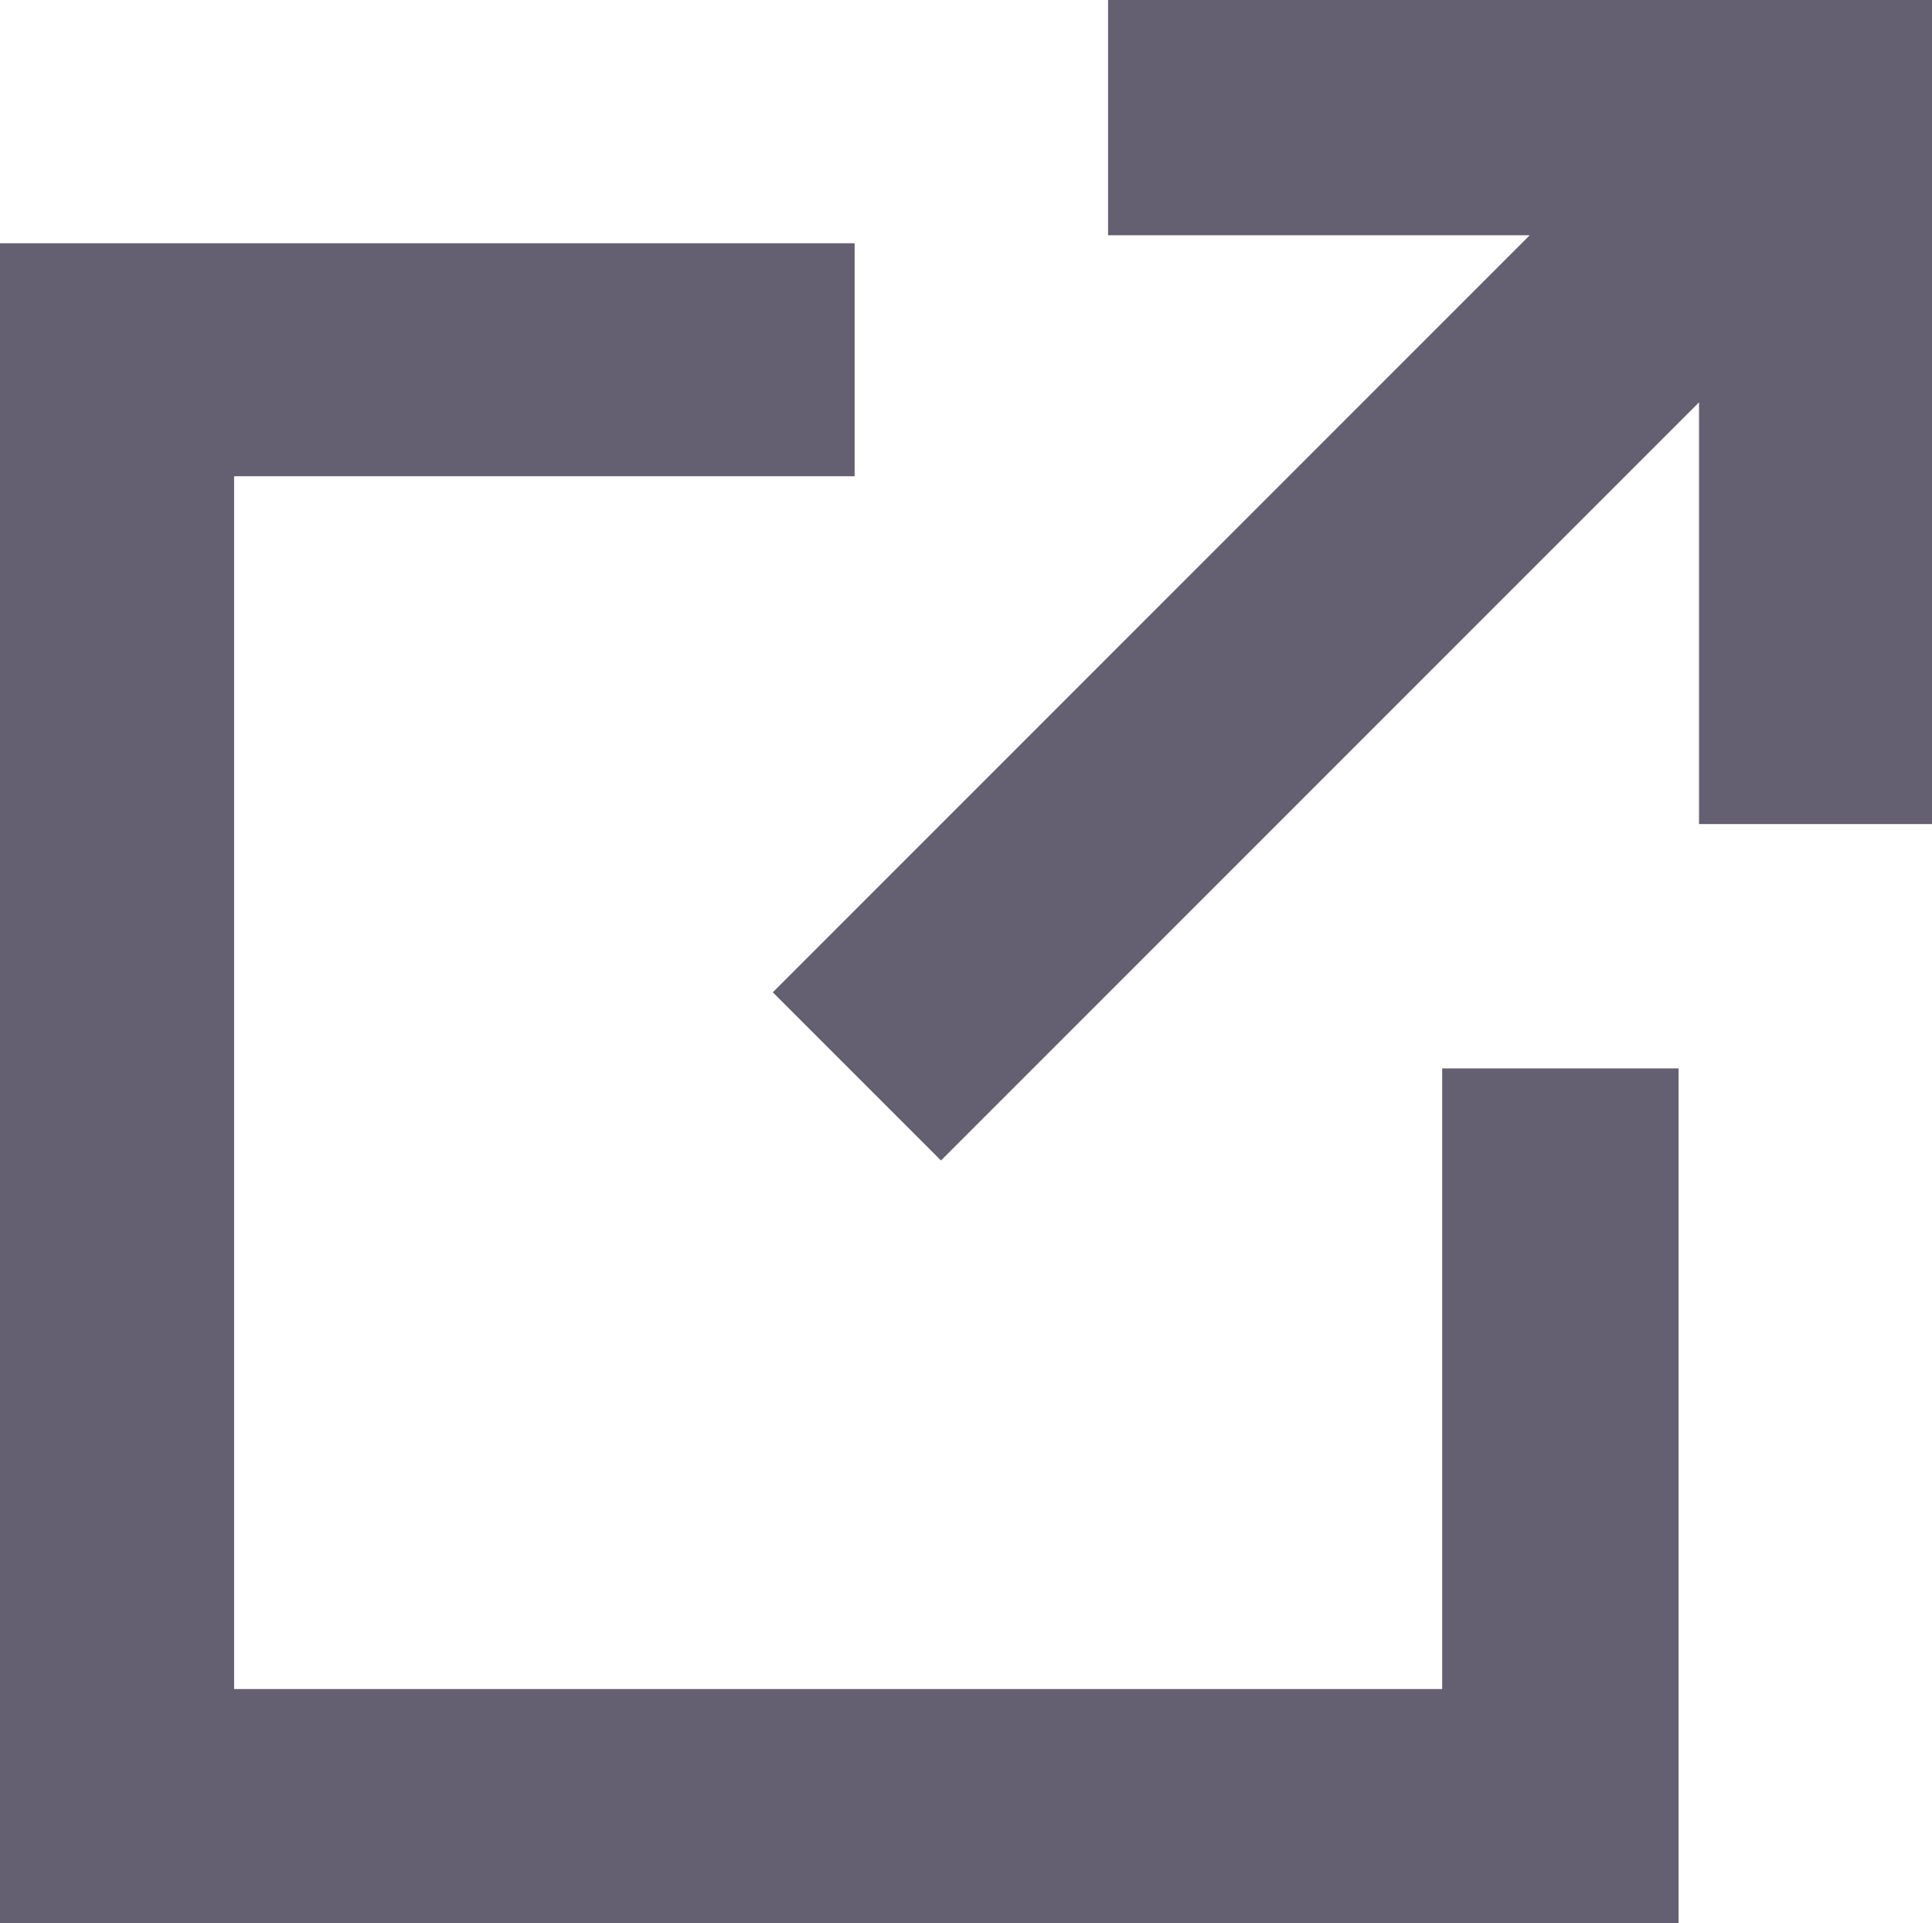
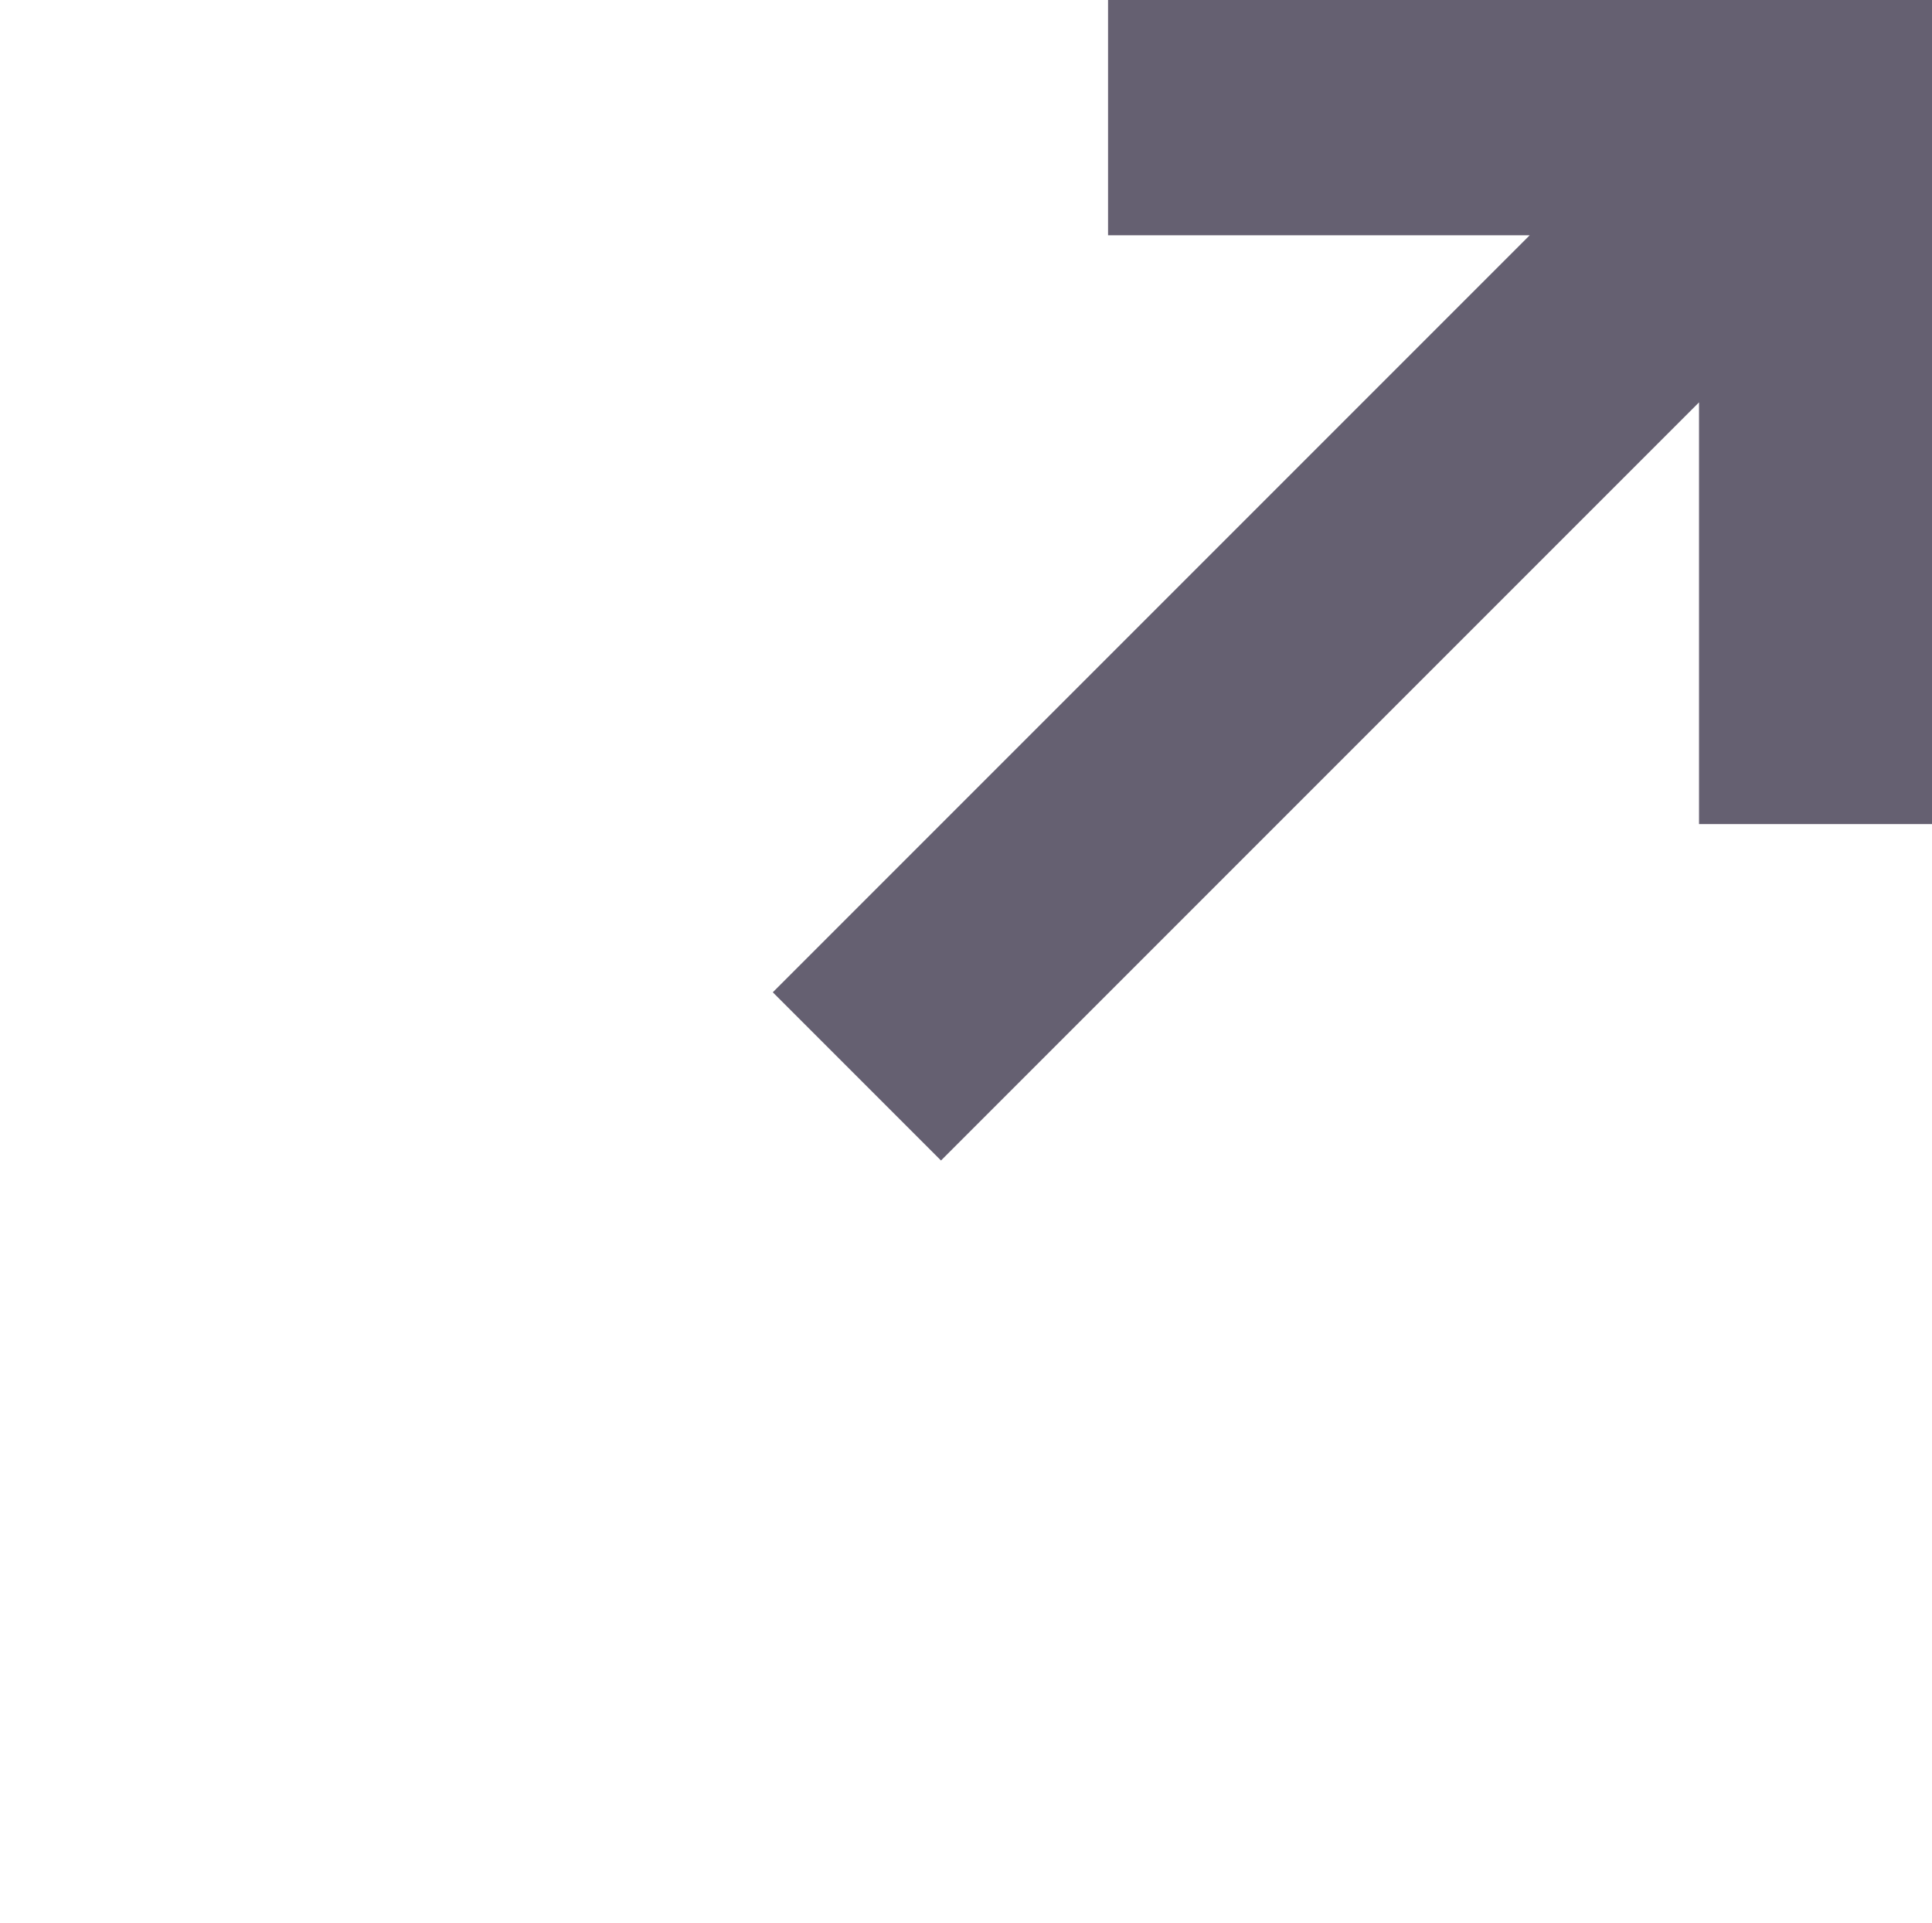
<svg xmlns="http://www.w3.org/2000/svg" version="1.1" id="レイヤー_1" x="0px" y="0px" viewBox="0 0 170 169.2" style="enable-background:new 0 0 170 169.2;" xml:space="preserve">
  <style type="text/css">
	.st0{fill:#656071;}
</style>
-   <path class="st0" d="M0,21.4h75.2v20.5H20.6v106.7h106.3V94h20.8v75.2H0V21.4z" />
  <path class="st0" d="M170,72.5h-20.5V35.4l-66.7,66.7L68,87.3l66.6-66.6H97.5V0H170V72.5z" />
</svg>